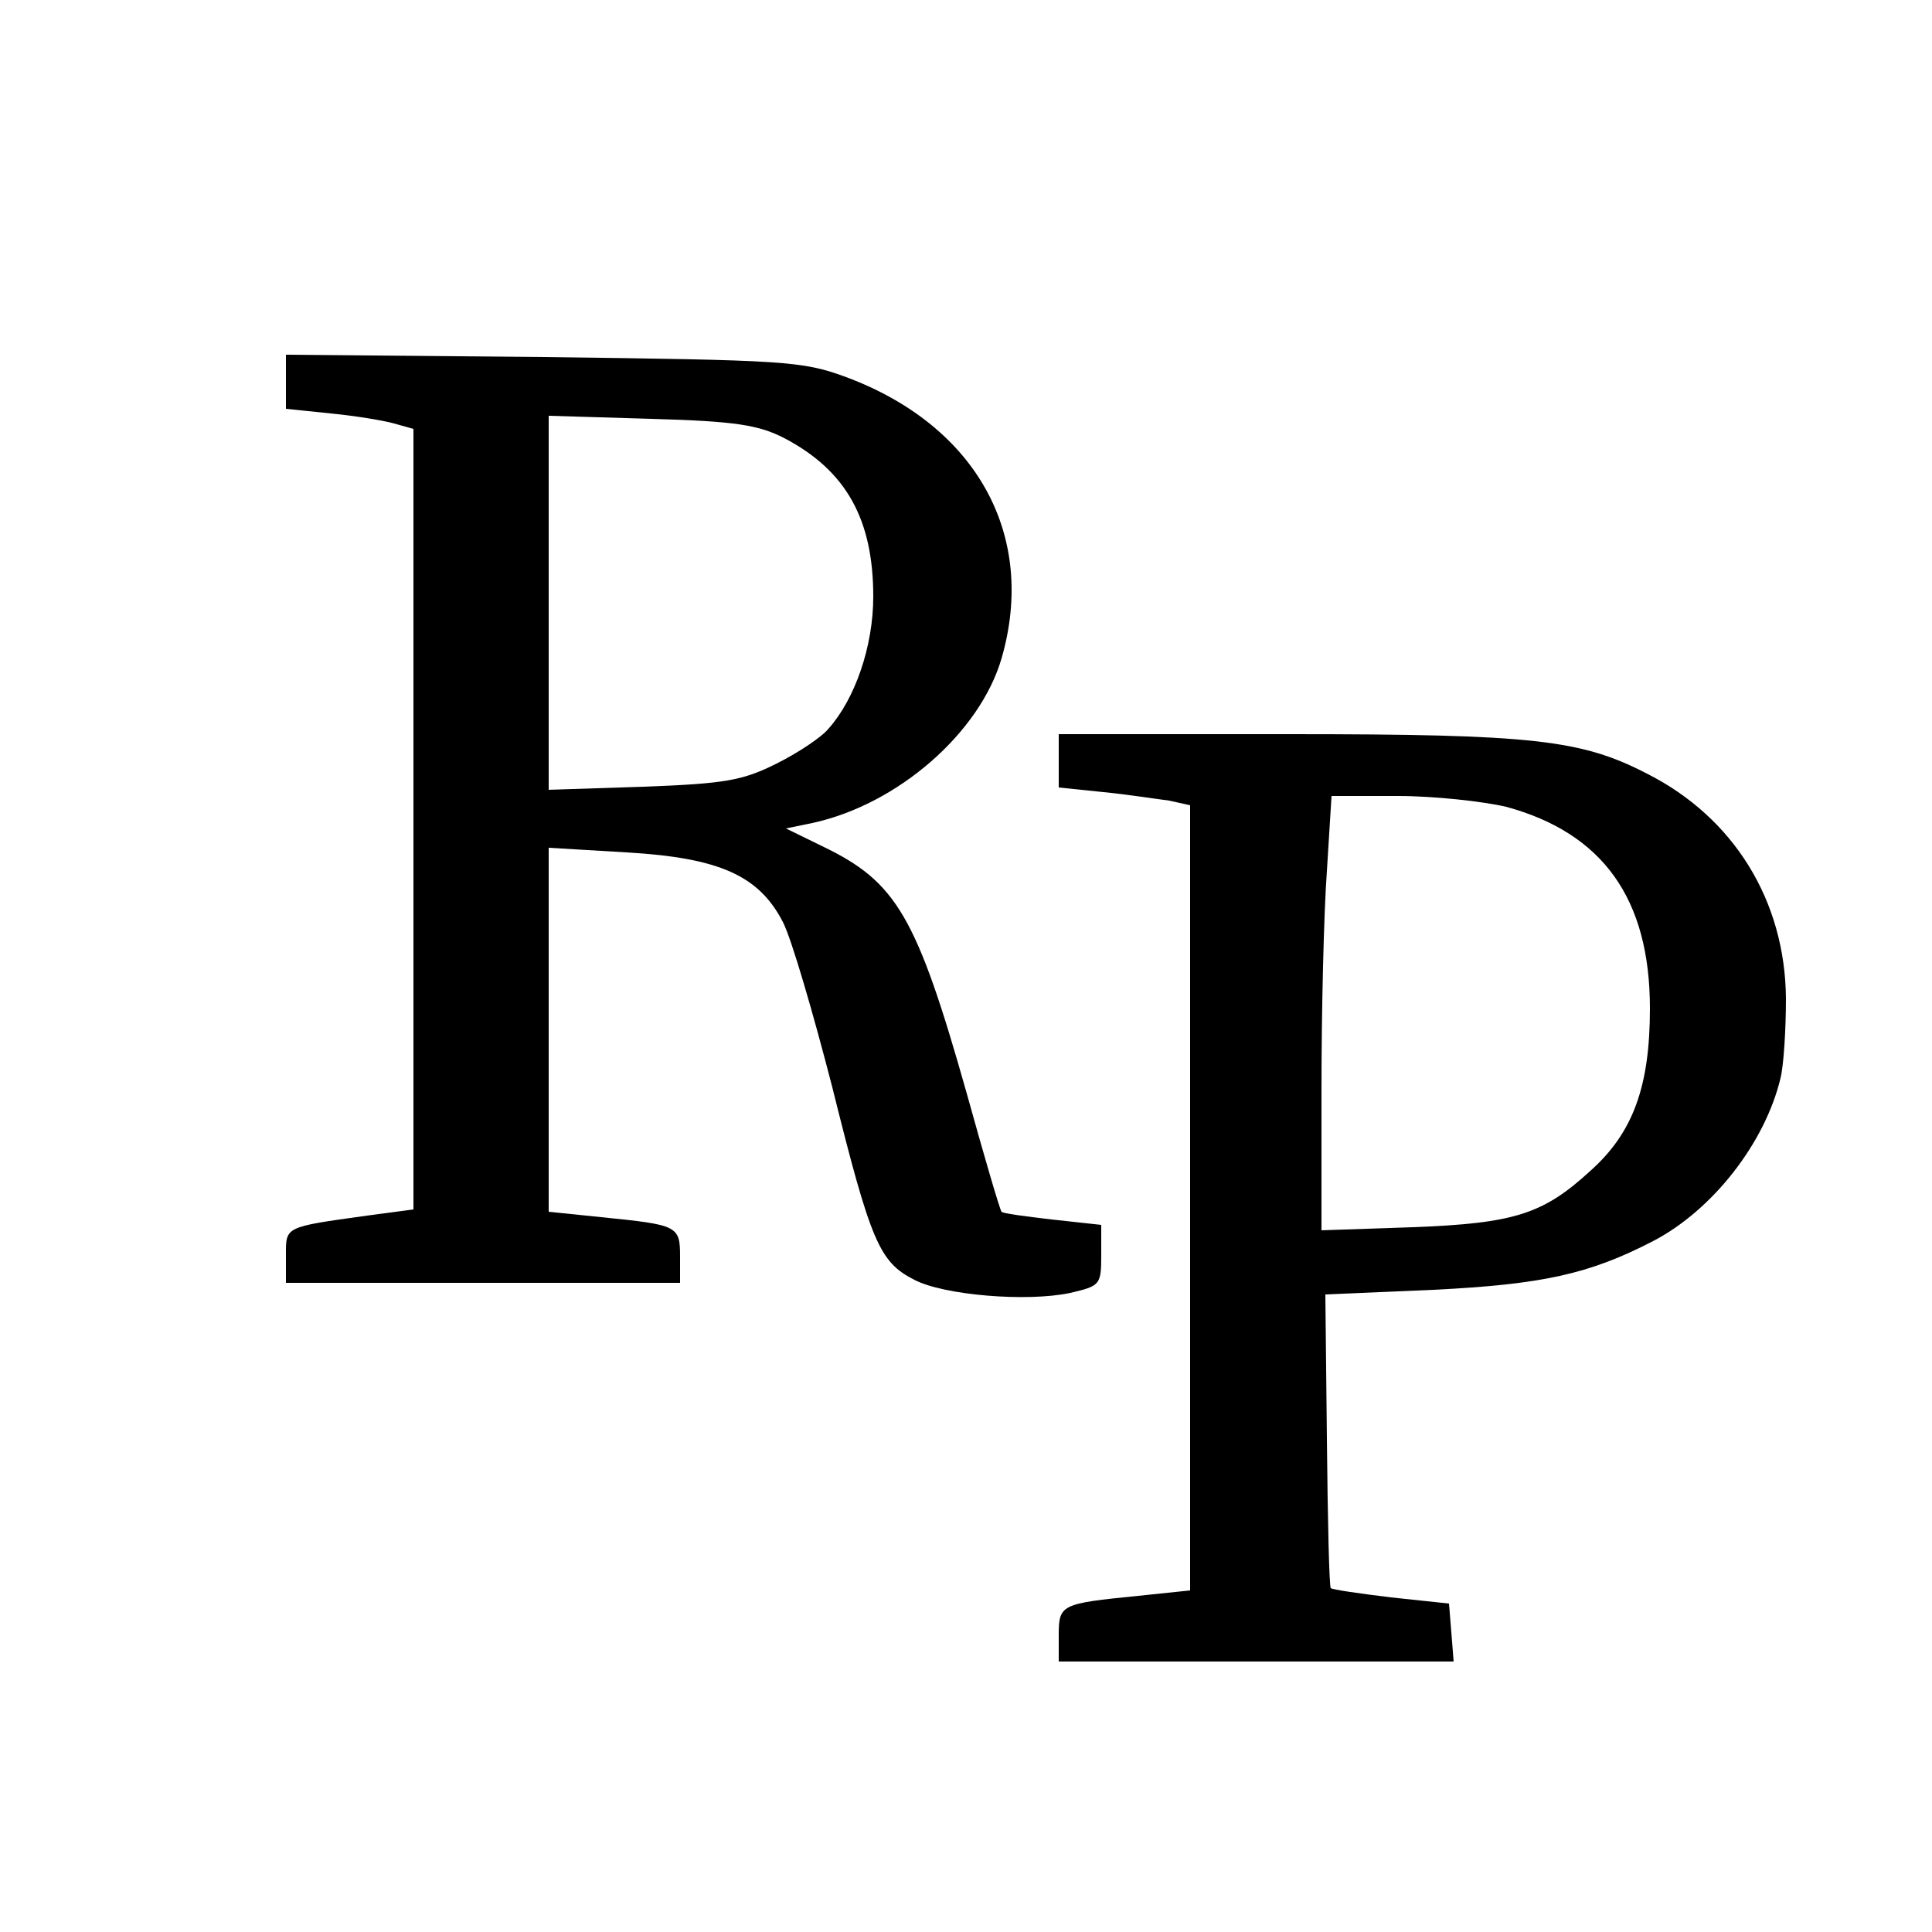
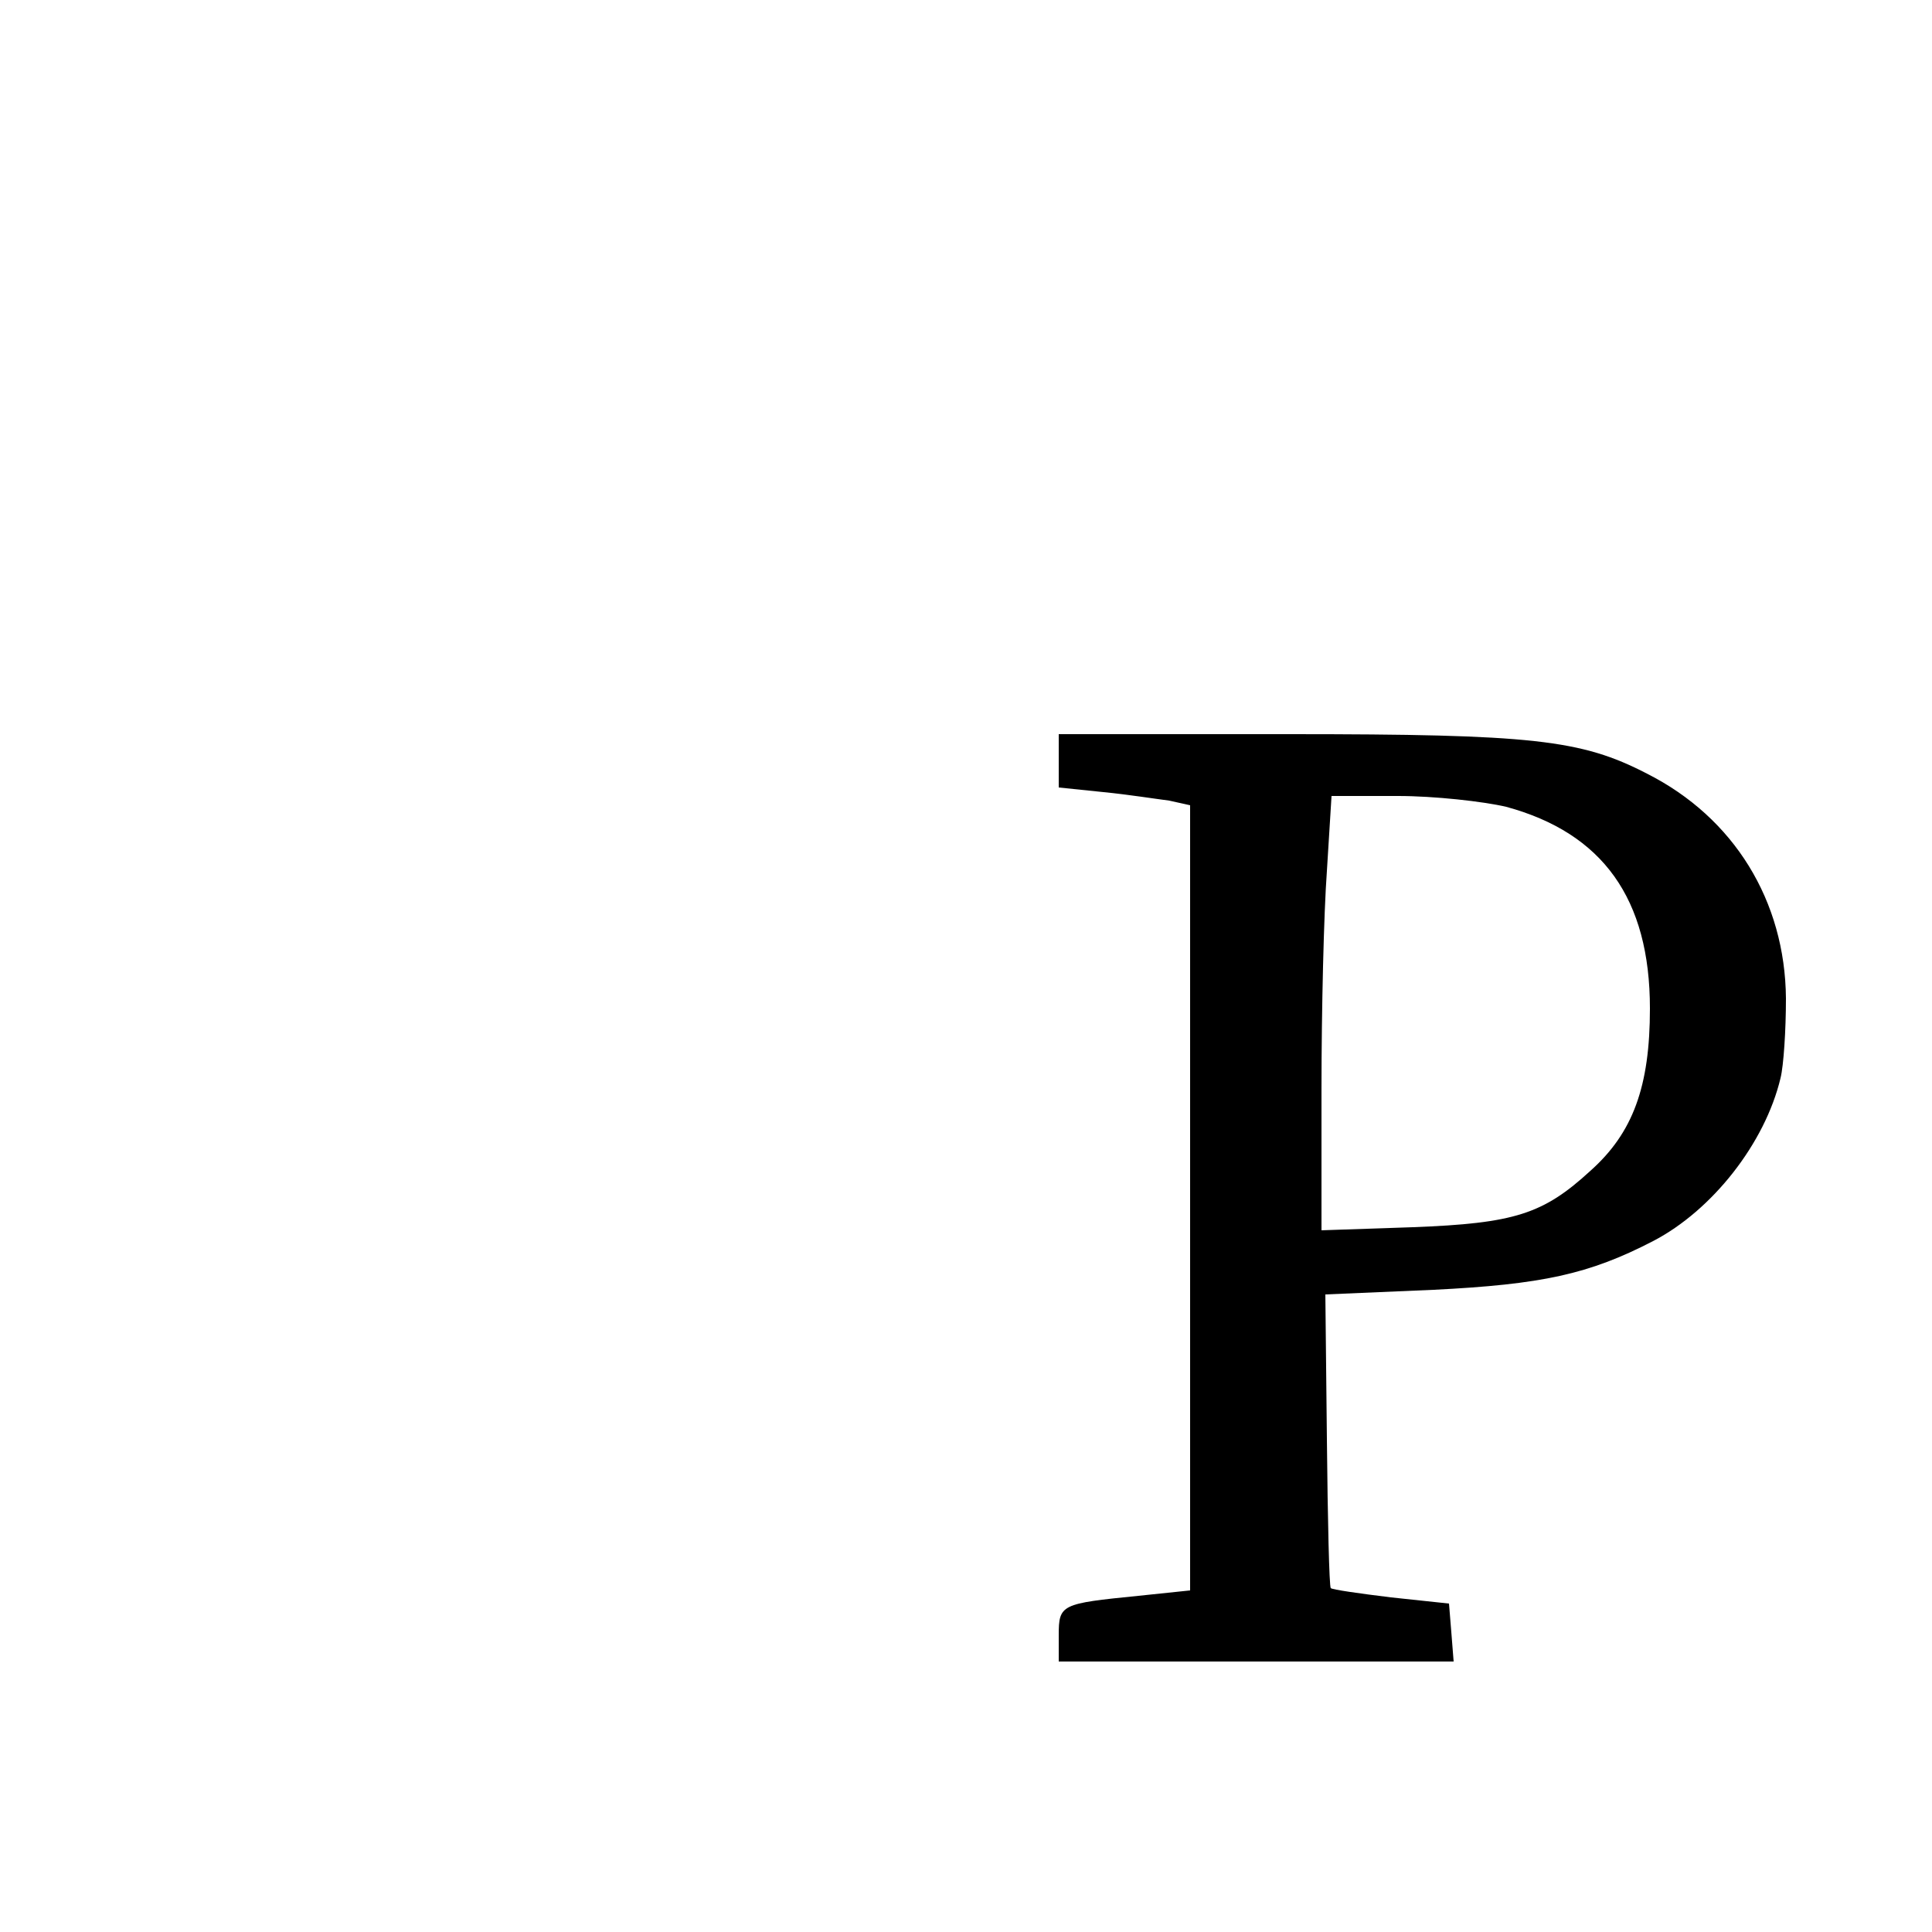
<svg xmlns="http://www.w3.org/2000/svg" version="1.0" width="250pt" height="250pt" viewBox="0 0 250 250" preserveAspectRatio="xMidYMid meet">
  <g transform="translate(0,250) scale(0.1,-0.1)" fill="#000000" stroke="none">
-     <path d="M370 2006 l0 -35 58 -6 c31 -3 68 -9 82 -13 l25 -7 0 -505 0 -505 -60 -8 c-108 -15 -105 -14 -105 -52 l0 -35 255 0 255 0 0 34 c0 40 -3 41 -102 51 l-68 7 0 235 0 236 101 -6 c120 -7 171 -30 202 -90 11 -21 39 -117 64 -214 50 -201 61 -226 106 -249 38 -20 146 -29 202 -17 38 9 40 10 40 48 l0 40 -64 7 c-35 4 -64 8 -65 10 -2 2 -22 70 -45 153 -65 230 -91 274 -187 320 l-47 23 34 7 c111 24 217 117 245 213 46 159 -32 301 -201 364 -57 21 -78 22 -392 26 l-333 3 0 -35z m645 -73 c80 -42 115 -105 115 -205 0 -65 -24 -133 -58 -171 -9 -11 -39 -31 -67 -45 -44 -22 -66 -26 -172 -30 l-123 -4 0 242 0 242 133 -4 c109 -3 139 -8 172 -25z" />
    <path d="M1370 1516 l0 -35 58 -6 c31 -3 69 -9 85 -11 l27 -6 0 -508 0 -508 -67 -7 c-100 -10 -103 -11 -103 -51 l0 -34 256 0 255 0 -3 38 -3 37 -75 8 c-41 5 -76 10 -78 12 -2 2 -4 88 -5 192 l-2 188 140 6 c140 7 201 20 284 63 77 40 145 127 165 211 4 16 7 62 7 103 -1 126 -67 234 -180 291 -85 44 -148 51 -463 51 l-298 0 0 -34z m579 -60 c125 -34 186 -119 186 -261 0 -101 -22 -161 -77 -210 -61 -56 -98 -68 -230 -73 l-118 -4 0 183 c0 101 3 228 7 282 l6 97 86 0 c47 0 110 -7 140 -14z" />
  </g>
</svg>